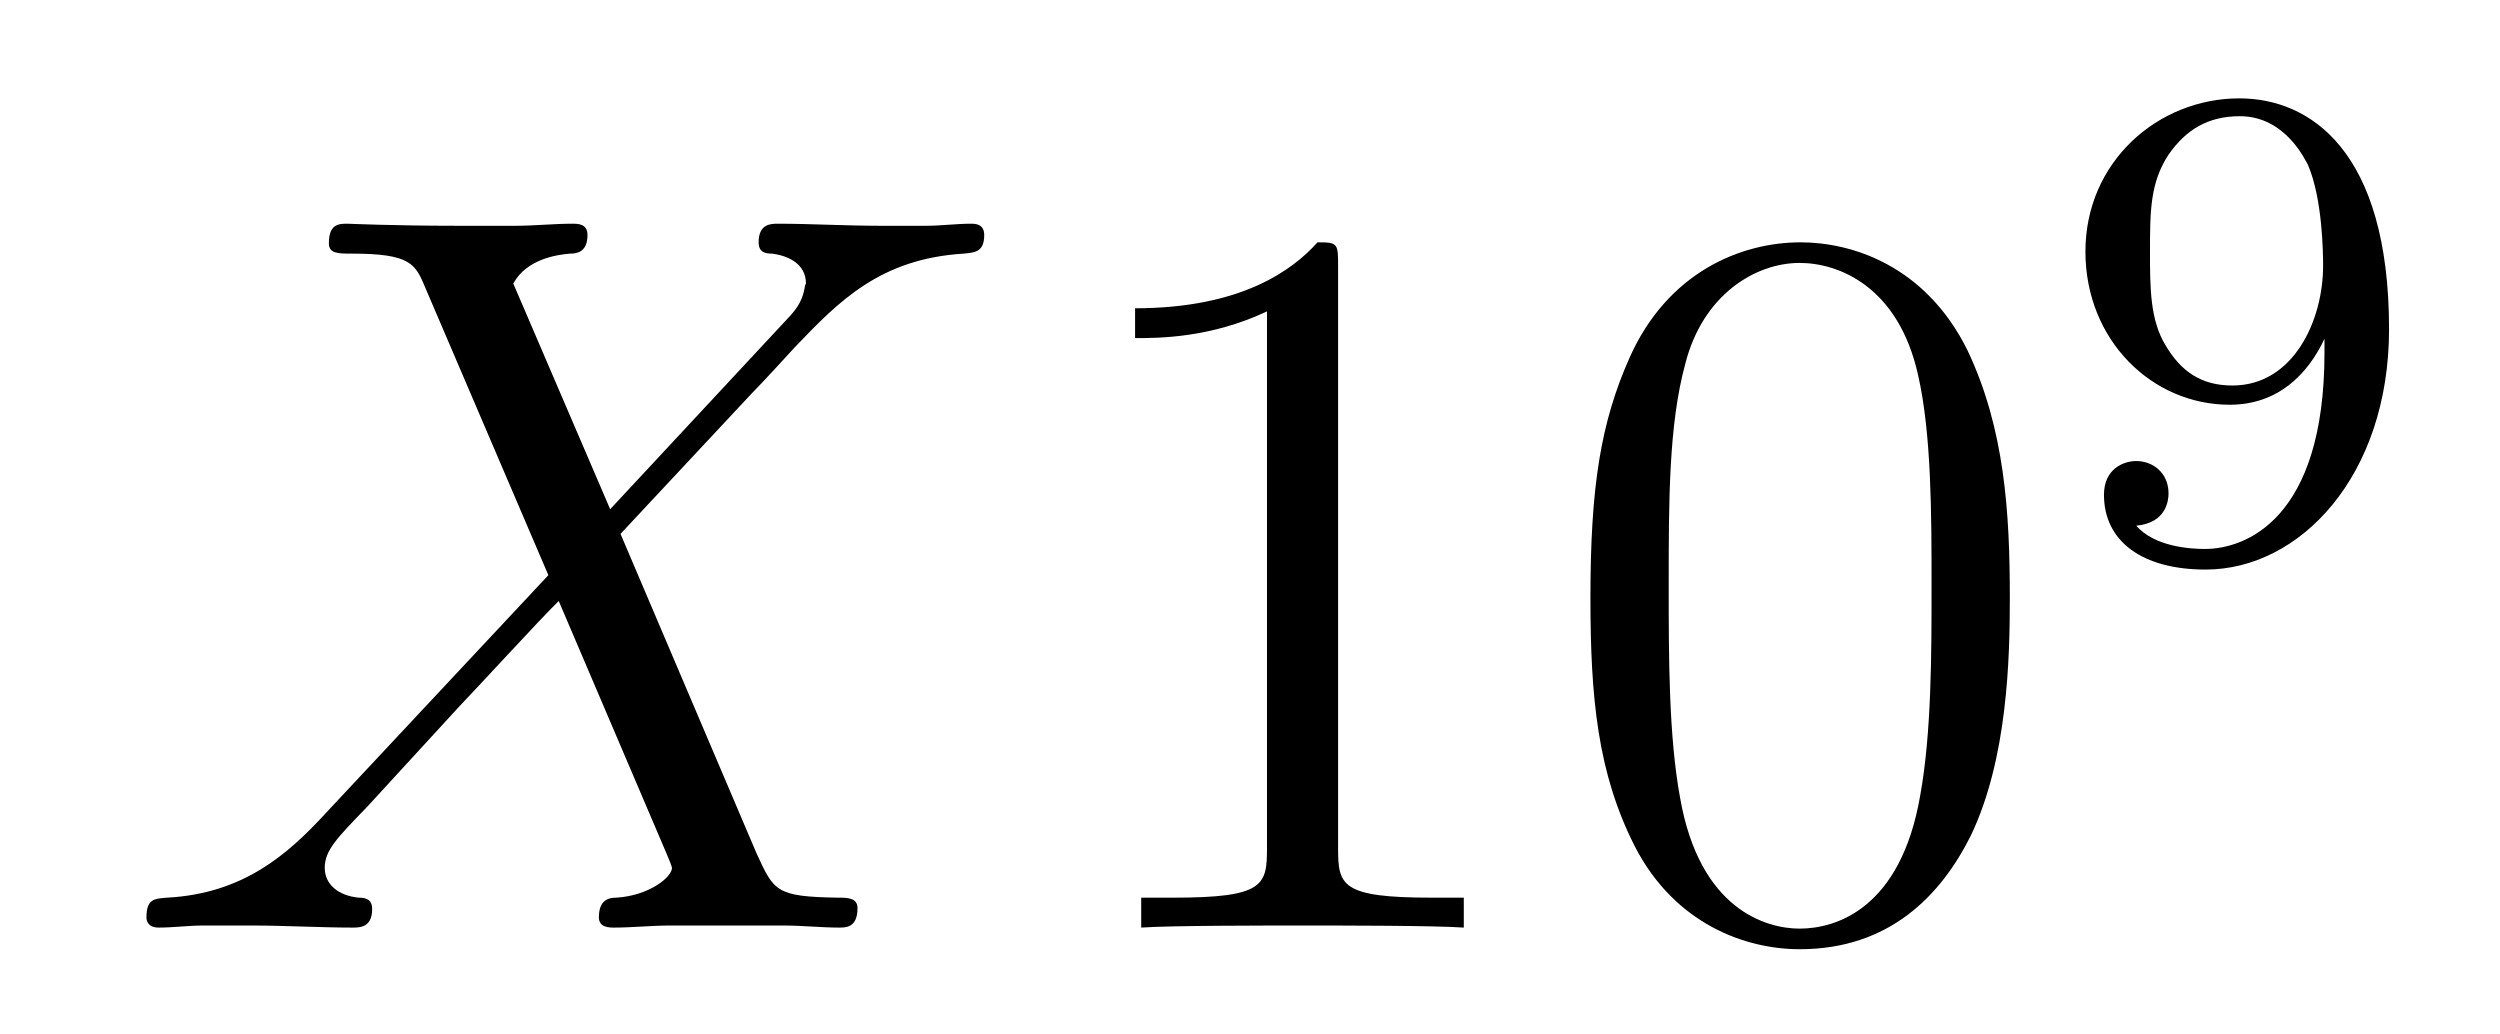
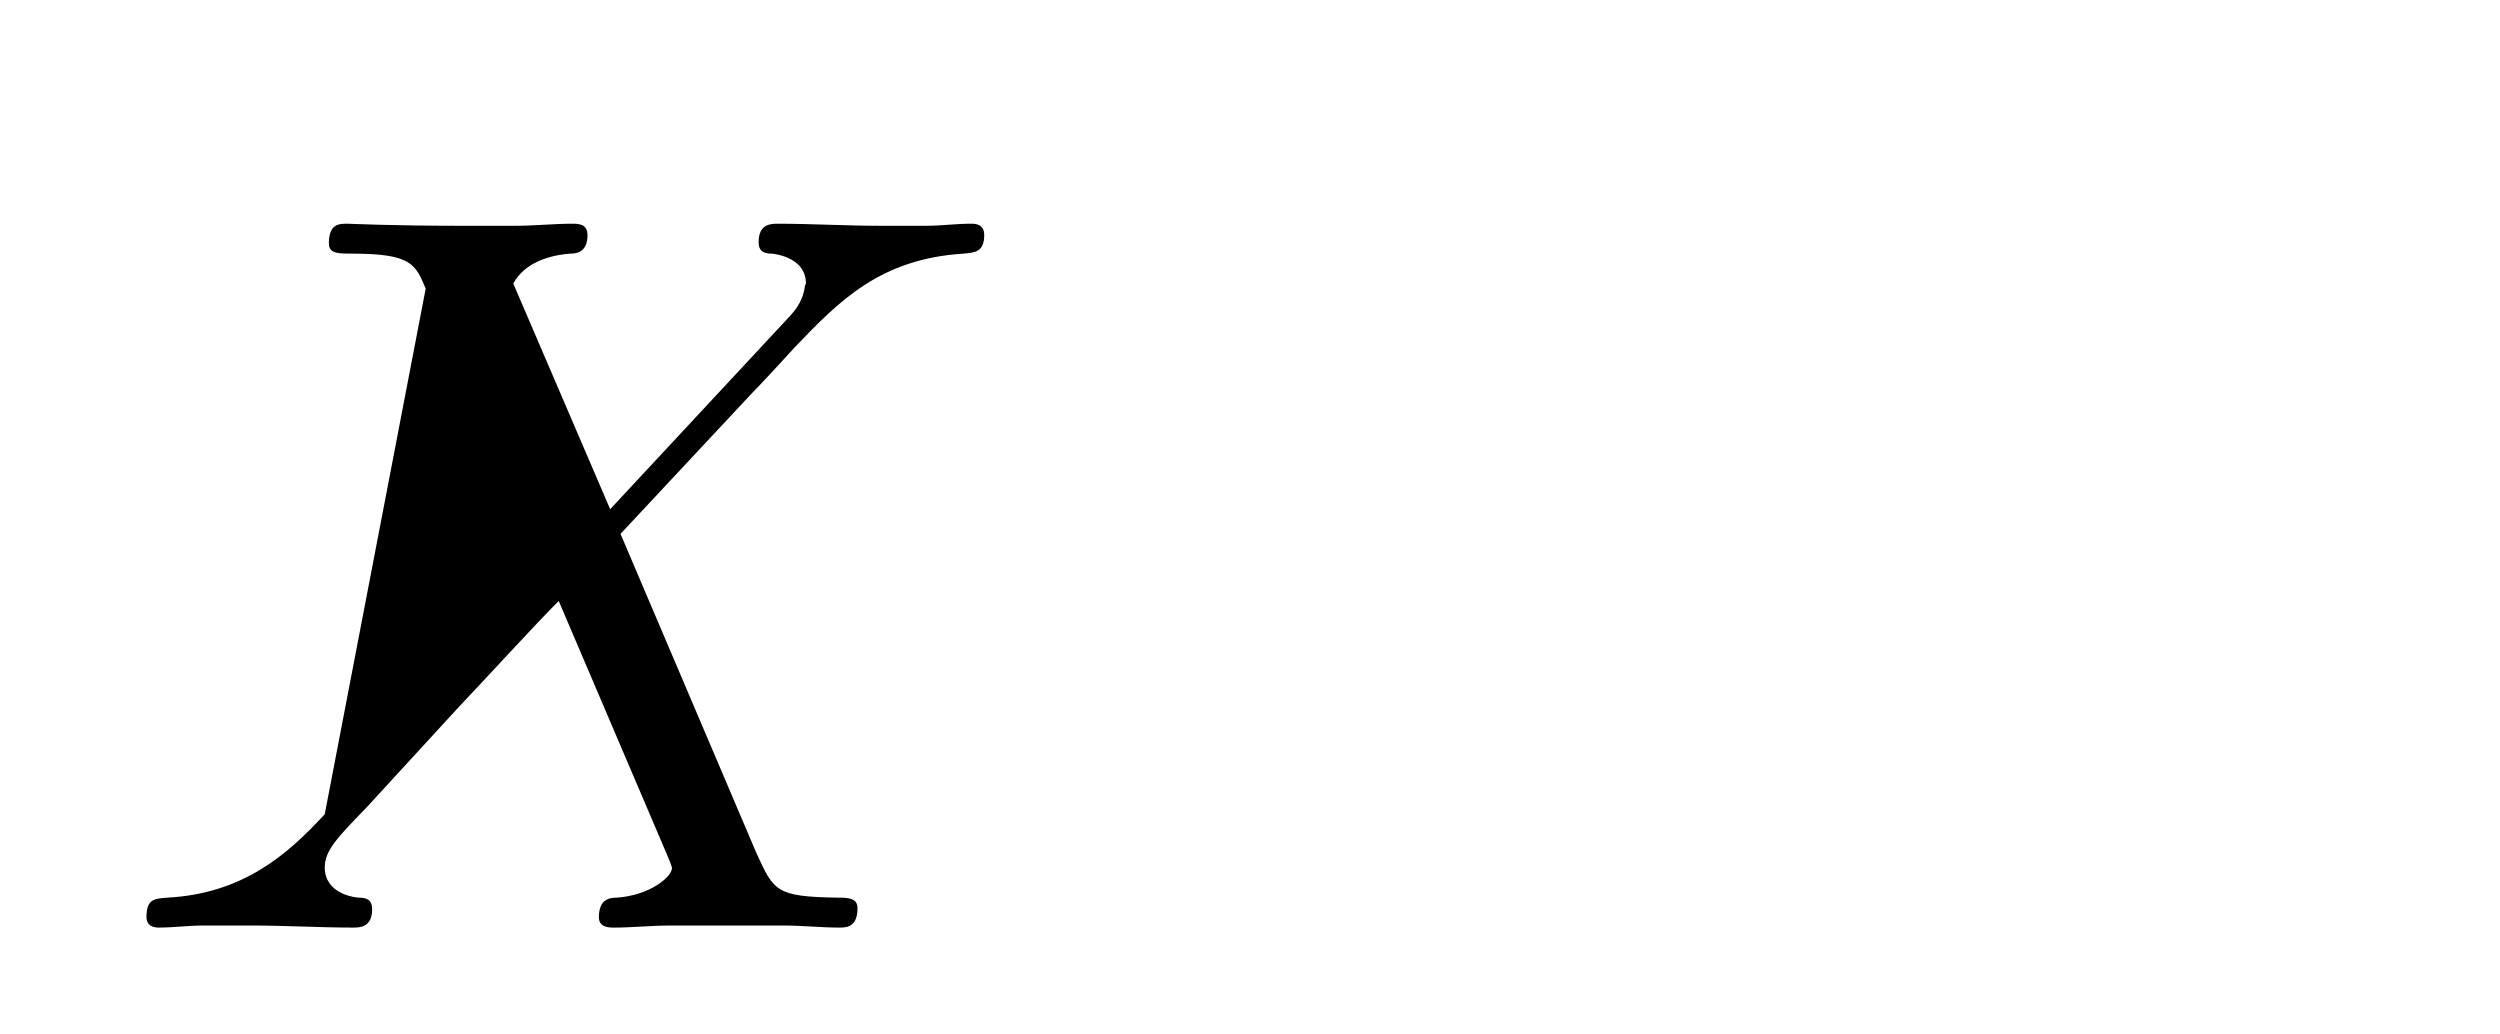
<svg xmlns="http://www.w3.org/2000/svg" version="1.1" width="29pt" height="12pt" viewBox="0 -12 29 12">
  <g id="page1">
    <g transform="matrix(1 0 0 -1 -127 653)">
-       <path d="M134.078 659.093L132.954 661.711C133.11 661.998 133.468 662.046 133.612 662.058C133.684 662.058 133.815 662.07 133.815 662.273C133.815 662.405 133.707 662.405 133.636 662.405C133.433 662.405 133.193 662.381 132.99 662.381H132.297C131.568 662.381 131.042 662.405 131.03 662.405C130.934 662.405 130.815 662.405 130.815 662.178C130.815 662.058 130.922 662.058 131.078 662.058C131.771 662.058 131.819 661.938 131.938 661.652L133.361 658.328L130.767 655.555C130.337 655.089 129.822 654.634 128.938 654.587C128.794 654.575 128.699 654.575 128.699 654.36C128.699 654.324 128.711 654.24 128.842 654.24C129.01 654.24 129.189 654.264 129.356 654.264H129.918C130.301 654.264 130.719 654.24 131.09 654.24C131.173 654.24 131.317 654.24 131.317 654.455C131.317 654.575 131.233 654.587 131.161 654.587C130.922 654.611 130.767 654.742 130.767 654.933C130.767 655.137 130.91 655.28 131.257 655.639L132.321 656.798C132.584 657.073 133.218 657.767 133.481 658.029L134.736 655.089C134.748 655.065 134.795 654.945 134.795 654.933C134.795 654.826 134.532 654.611 134.15 654.587C134.078 654.587 133.947 654.575 133.947 654.36C133.947 654.24 134.066 654.24 134.126 654.24C134.329 654.24 134.568 654.264 134.772 654.264H136.087C136.302 654.264 136.529 654.24 136.732 654.24C136.816 654.24 136.947 654.24 136.947 654.467C136.947 654.587 136.827 654.587 136.72 654.587C136.003 654.599 135.979 654.658 135.776 655.101L134.198 658.807L135.716 660.432C135.835 660.552 136.11 660.851 136.218 660.97C136.732 661.508 137.21 661.998 138.178 662.058C138.298 662.07 138.417 662.07 138.417 662.273C138.417 662.405 138.31 662.405 138.262 662.405C138.095 662.405 137.915 662.381 137.748 662.381H137.198C136.816 662.381 136.397 662.405 136.027 662.405C135.943 662.405 135.8 662.405 135.8 662.189C135.8 662.07 135.883 662.058 135.955 662.058C136.146 662.034 136.349 661.938 136.349 661.711L136.338 661.687C136.326 661.604 136.302 661.484 136.17 661.341L134.078 659.093Z" />
-       <path d="M142.522 661.902C142.522 662.178 142.522 662.189 142.283 662.189C141.996 661.867 141.398 661.424 140.167 661.424V661.078C140.442 661.078 141.039 661.078 141.697 661.388V655.16C141.697 654.73 141.661 654.587 140.609 654.587H140.238V654.24C140.561 654.264 141.721 654.264 142.115 654.264C142.51 654.264 143.657 654.264 143.98 654.24V654.587H143.609C142.557 654.587 142.522 654.73 142.522 655.16V661.902ZM150.314 658.065C150.314 659.058 150.254 660.026 149.824 660.934C149.334 661.927 148.473 662.189 147.887 662.189C147.194 662.189 146.345 661.843 145.903 660.851C145.568 660.097 145.449 659.356 145.449 658.065C145.449 656.906 145.532 656.033 145.963 655.184C146.429 654.276 147.254 653.989 147.876 653.989C148.916 653.989 149.513 654.611 149.86 655.304C150.29 656.2 150.314 657.372 150.314 658.065ZM147.876 654.228C147.493 654.228 146.716 654.443 146.489 655.746C146.357 656.463 146.357 657.372 146.357 658.209C146.357 659.189 146.357 660.073 146.549 660.779C146.752 661.58 147.361 661.95 147.876 661.95C148.33 661.95 149.023 661.675 149.25 660.648C149.406 659.966 149.406 659.022 149.406 658.209C149.406 657.408 149.406 656.499 149.274 655.77C149.047 654.455 148.294 654.228 147.876 654.228Z" />
-       <path d="M153.964 660.911C153.964 658.966 153.039 658.632 152.577 658.632C152.41 658.632 151.995 658.656 151.78 658.902C152.131 658.934 152.155 659.197 152.155 659.277C152.155 659.516 151.972 659.652 151.78 659.652C151.637 659.652 151.406 659.564 151.406 659.261C151.406 658.719 151.852 658.393 152.585 658.393C153.677 658.393 154.713 659.476 154.713 661.182C154.713 663.253 153.796 663.859 152.976 663.859C152.035 663.859 151.191 663.126 151.191 662.082C151.191 661.054 151.963 660.305 152.864 660.305C153.43 660.305 153.773 660.664 153.964 661.07V660.911ZM152.896 660.528C152.529 660.528 152.298 660.696 152.123 660.99C151.94 661.285 151.94 661.668 151.94 662.074C151.94 662.544 151.94 662.879 152.155 663.206C152.354 663.492 152.609 663.652 152.983 663.652C153.518 663.652 153.748 663.126 153.773 663.086C153.94 662.696 153.948 662.074 153.948 661.915C153.948 661.285 153.605 660.528 152.896 660.528Z" />
+       <path d="M134.078 659.093L132.954 661.711C133.11 661.998 133.468 662.046 133.612 662.058C133.684 662.058 133.815 662.07 133.815 662.273C133.815 662.405 133.707 662.405 133.636 662.405C133.433 662.405 133.193 662.381 132.99 662.381H132.297C131.568 662.381 131.042 662.405 131.03 662.405C130.934 662.405 130.815 662.405 130.815 662.178C130.815 662.058 130.922 662.058 131.078 662.058C131.771 662.058 131.819 661.938 131.938 661.652L130.767 655.555C130.337 655.089 129.822 654.634 128.938 654.587C128.794 654.575 128.699 654.575 128.699 654.36C128.699 654.324 128.711 654.24 128.842 654.24C129.01 654.24 129.189 654.264 129.356 654.264H129.918C130.301 654.264 130.719 654.24 131.09 654.24C131.173 654.24 131.317 654.24 131.317 654.455C131.317 654.575 131.233 654.587 131.161 654.587C130.922 654.611 130.767 654.742 130.767 654.933C130.767 655.137 130.91 655.28 131.257 655.639L132.321 656.798C132.584 657.073 133.218 657.767 133.481 658.029L134.736 655.089C134.748 655.065 134.795 654.945 134.795 654.933C134.795 654.826 134.532 654.611 134.15 654.587C134.078 654.587 133.947 654.575 133.947 654.36C133.947 654.24 134.066 654.24 134.126 654.24C134.329 654.24 134.568 654.264 134.772 654.264H136.087C136.302 654.264 136.529 654.24 136.732 654.24C136.816 654.24 136.947 654.24 136.947 654.467C136.947 654.587 136.827 654.587 136.72 654.587C136.003 654.599 135.979 654.658 135.776 655.101L134.198 658.807L135.716 660.432C135.835 660.552 136.11 660.851 136.218 660.97C136.732 661.508 137.21 661.998 138.178 662.058C138.298 662.07 138.417 662.07 138.417 662.273C138.417 662.405 138.31 662.405 138.262 662.405C138.095 662.405 137.915 662.381 137.748 662.381H137.198C136.816 662.381 136.397 662.405 136.027 662.405C135.943 662.405 135.8 662.405 135.8 662.189C135.8 662.07 135.883 662.058 135.955 662.058C136.146 662.034 136.349 661.938 136.349 661.711L136.338 661.687C136.326 661.604 136.302 661.484 136.17 661.341L134.078 659.093Z" />
    </g>
  </g>
</svg>